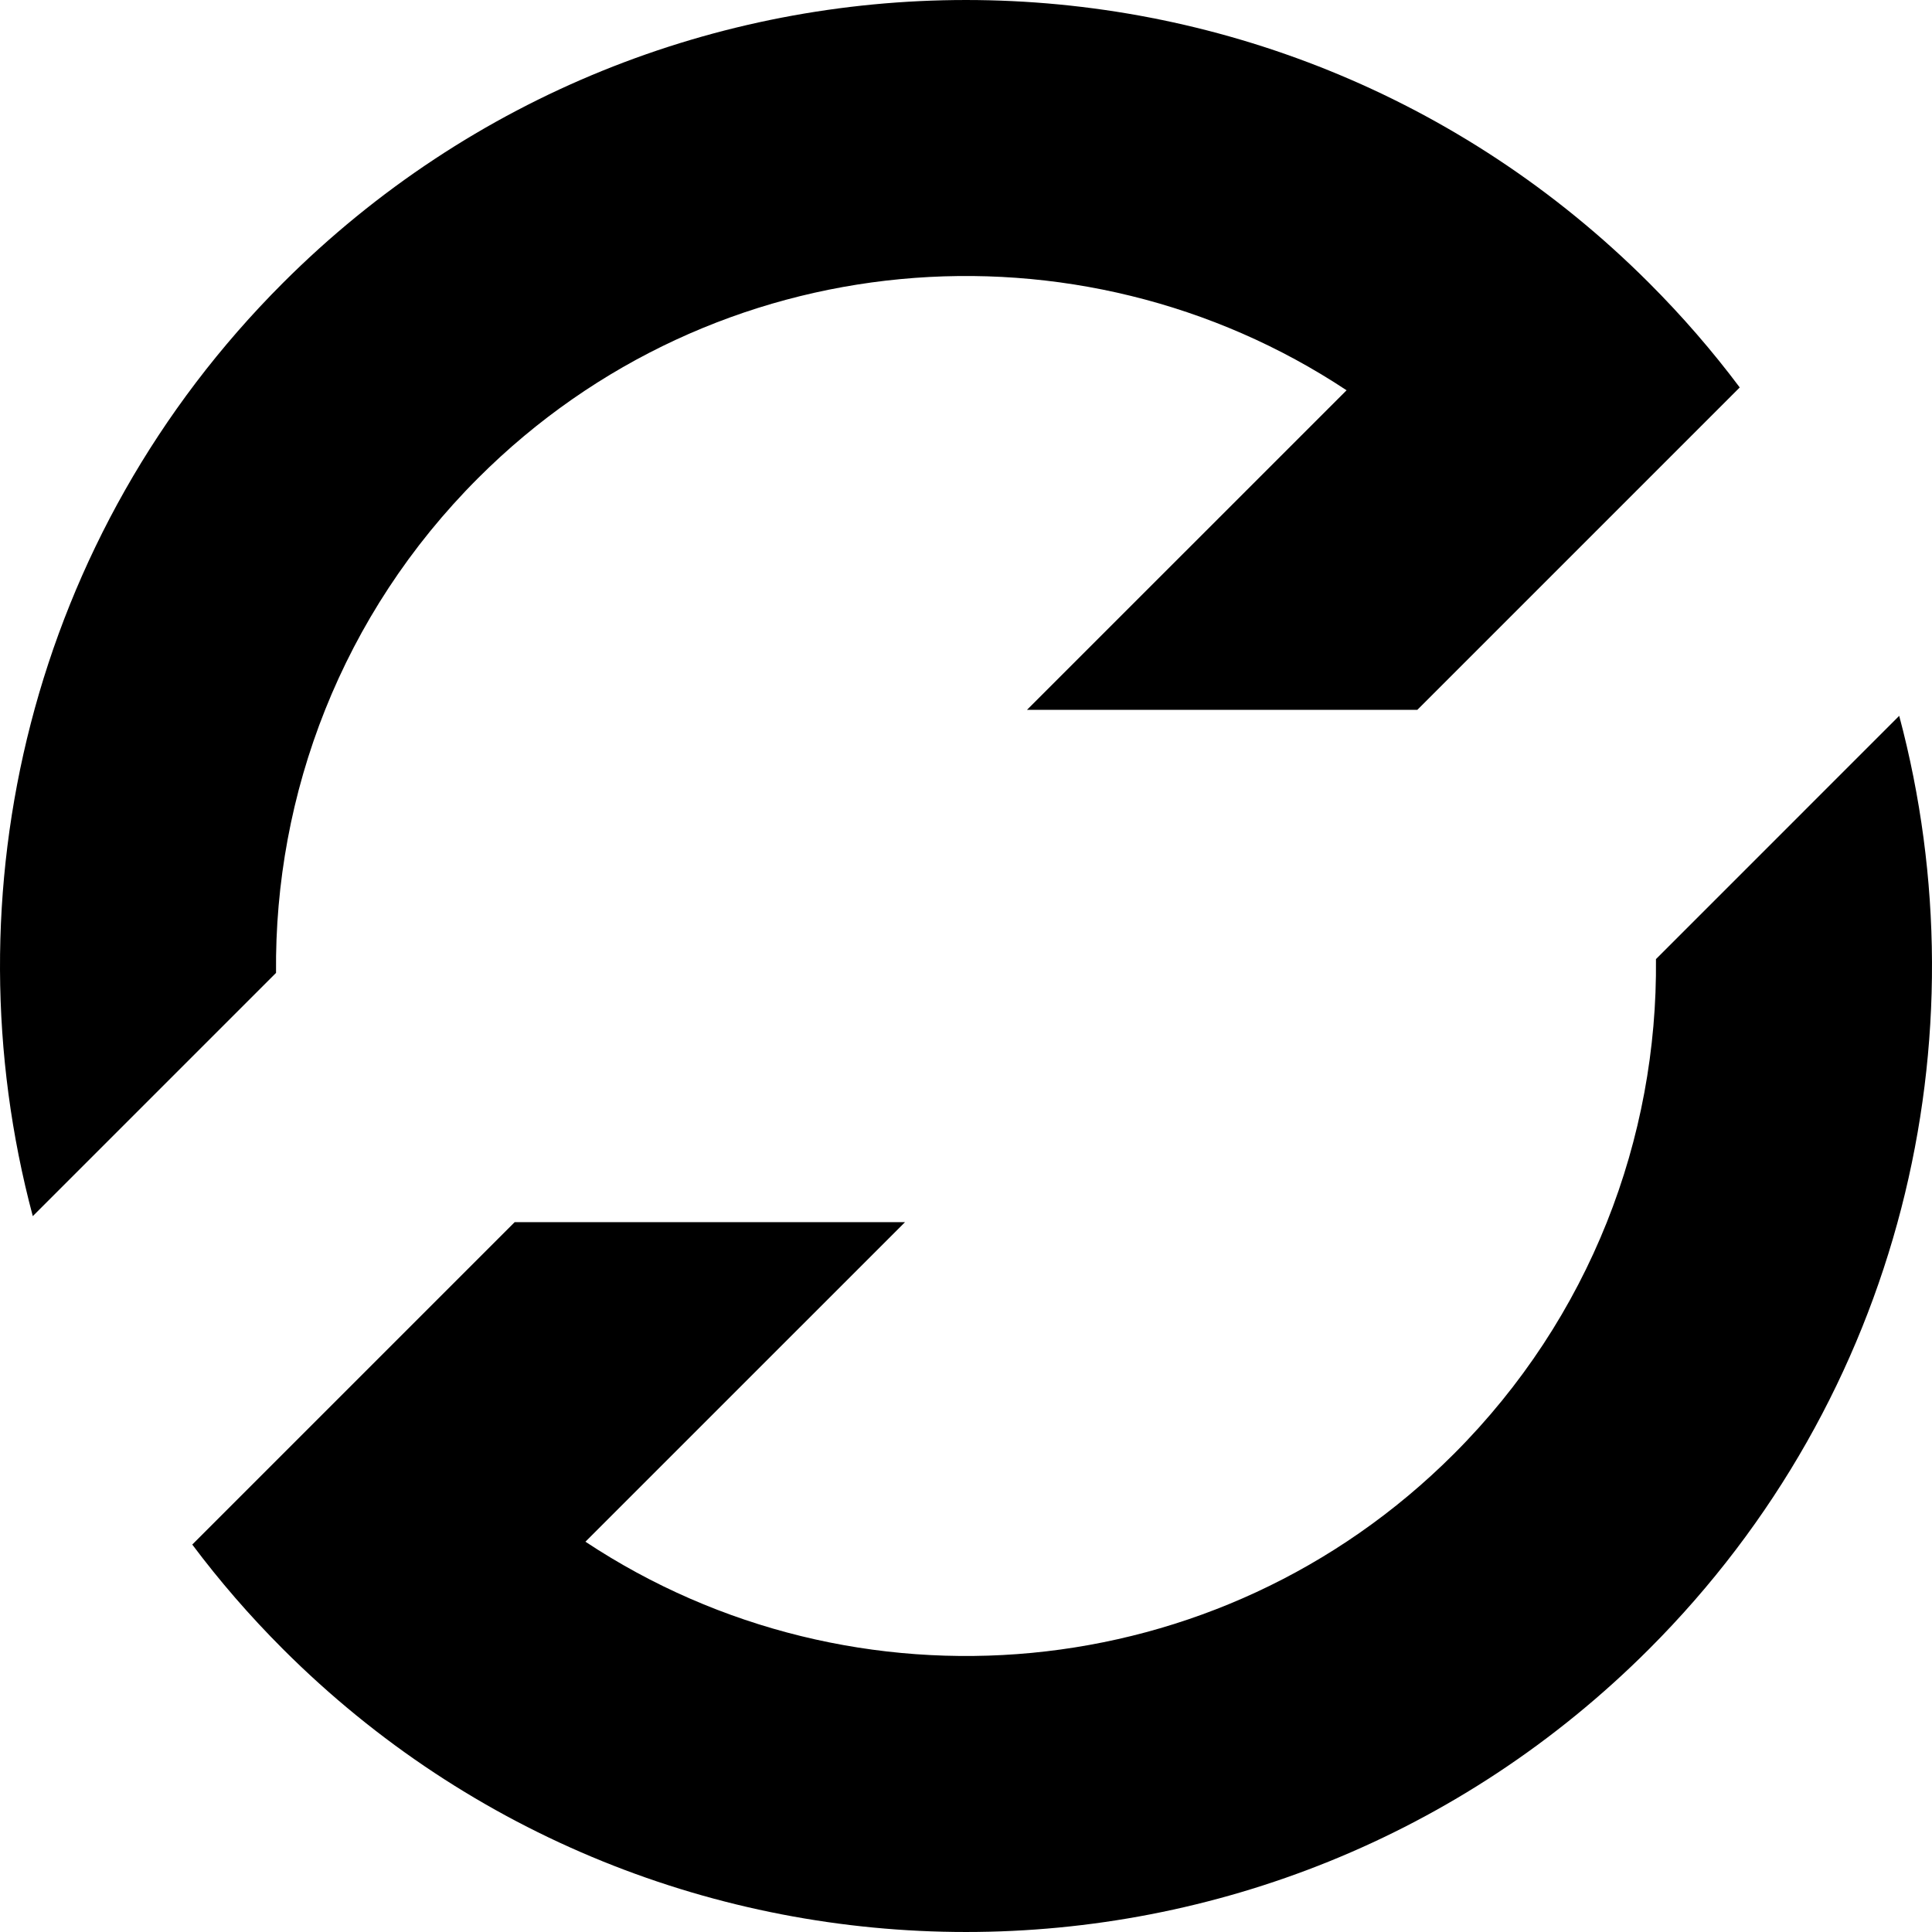
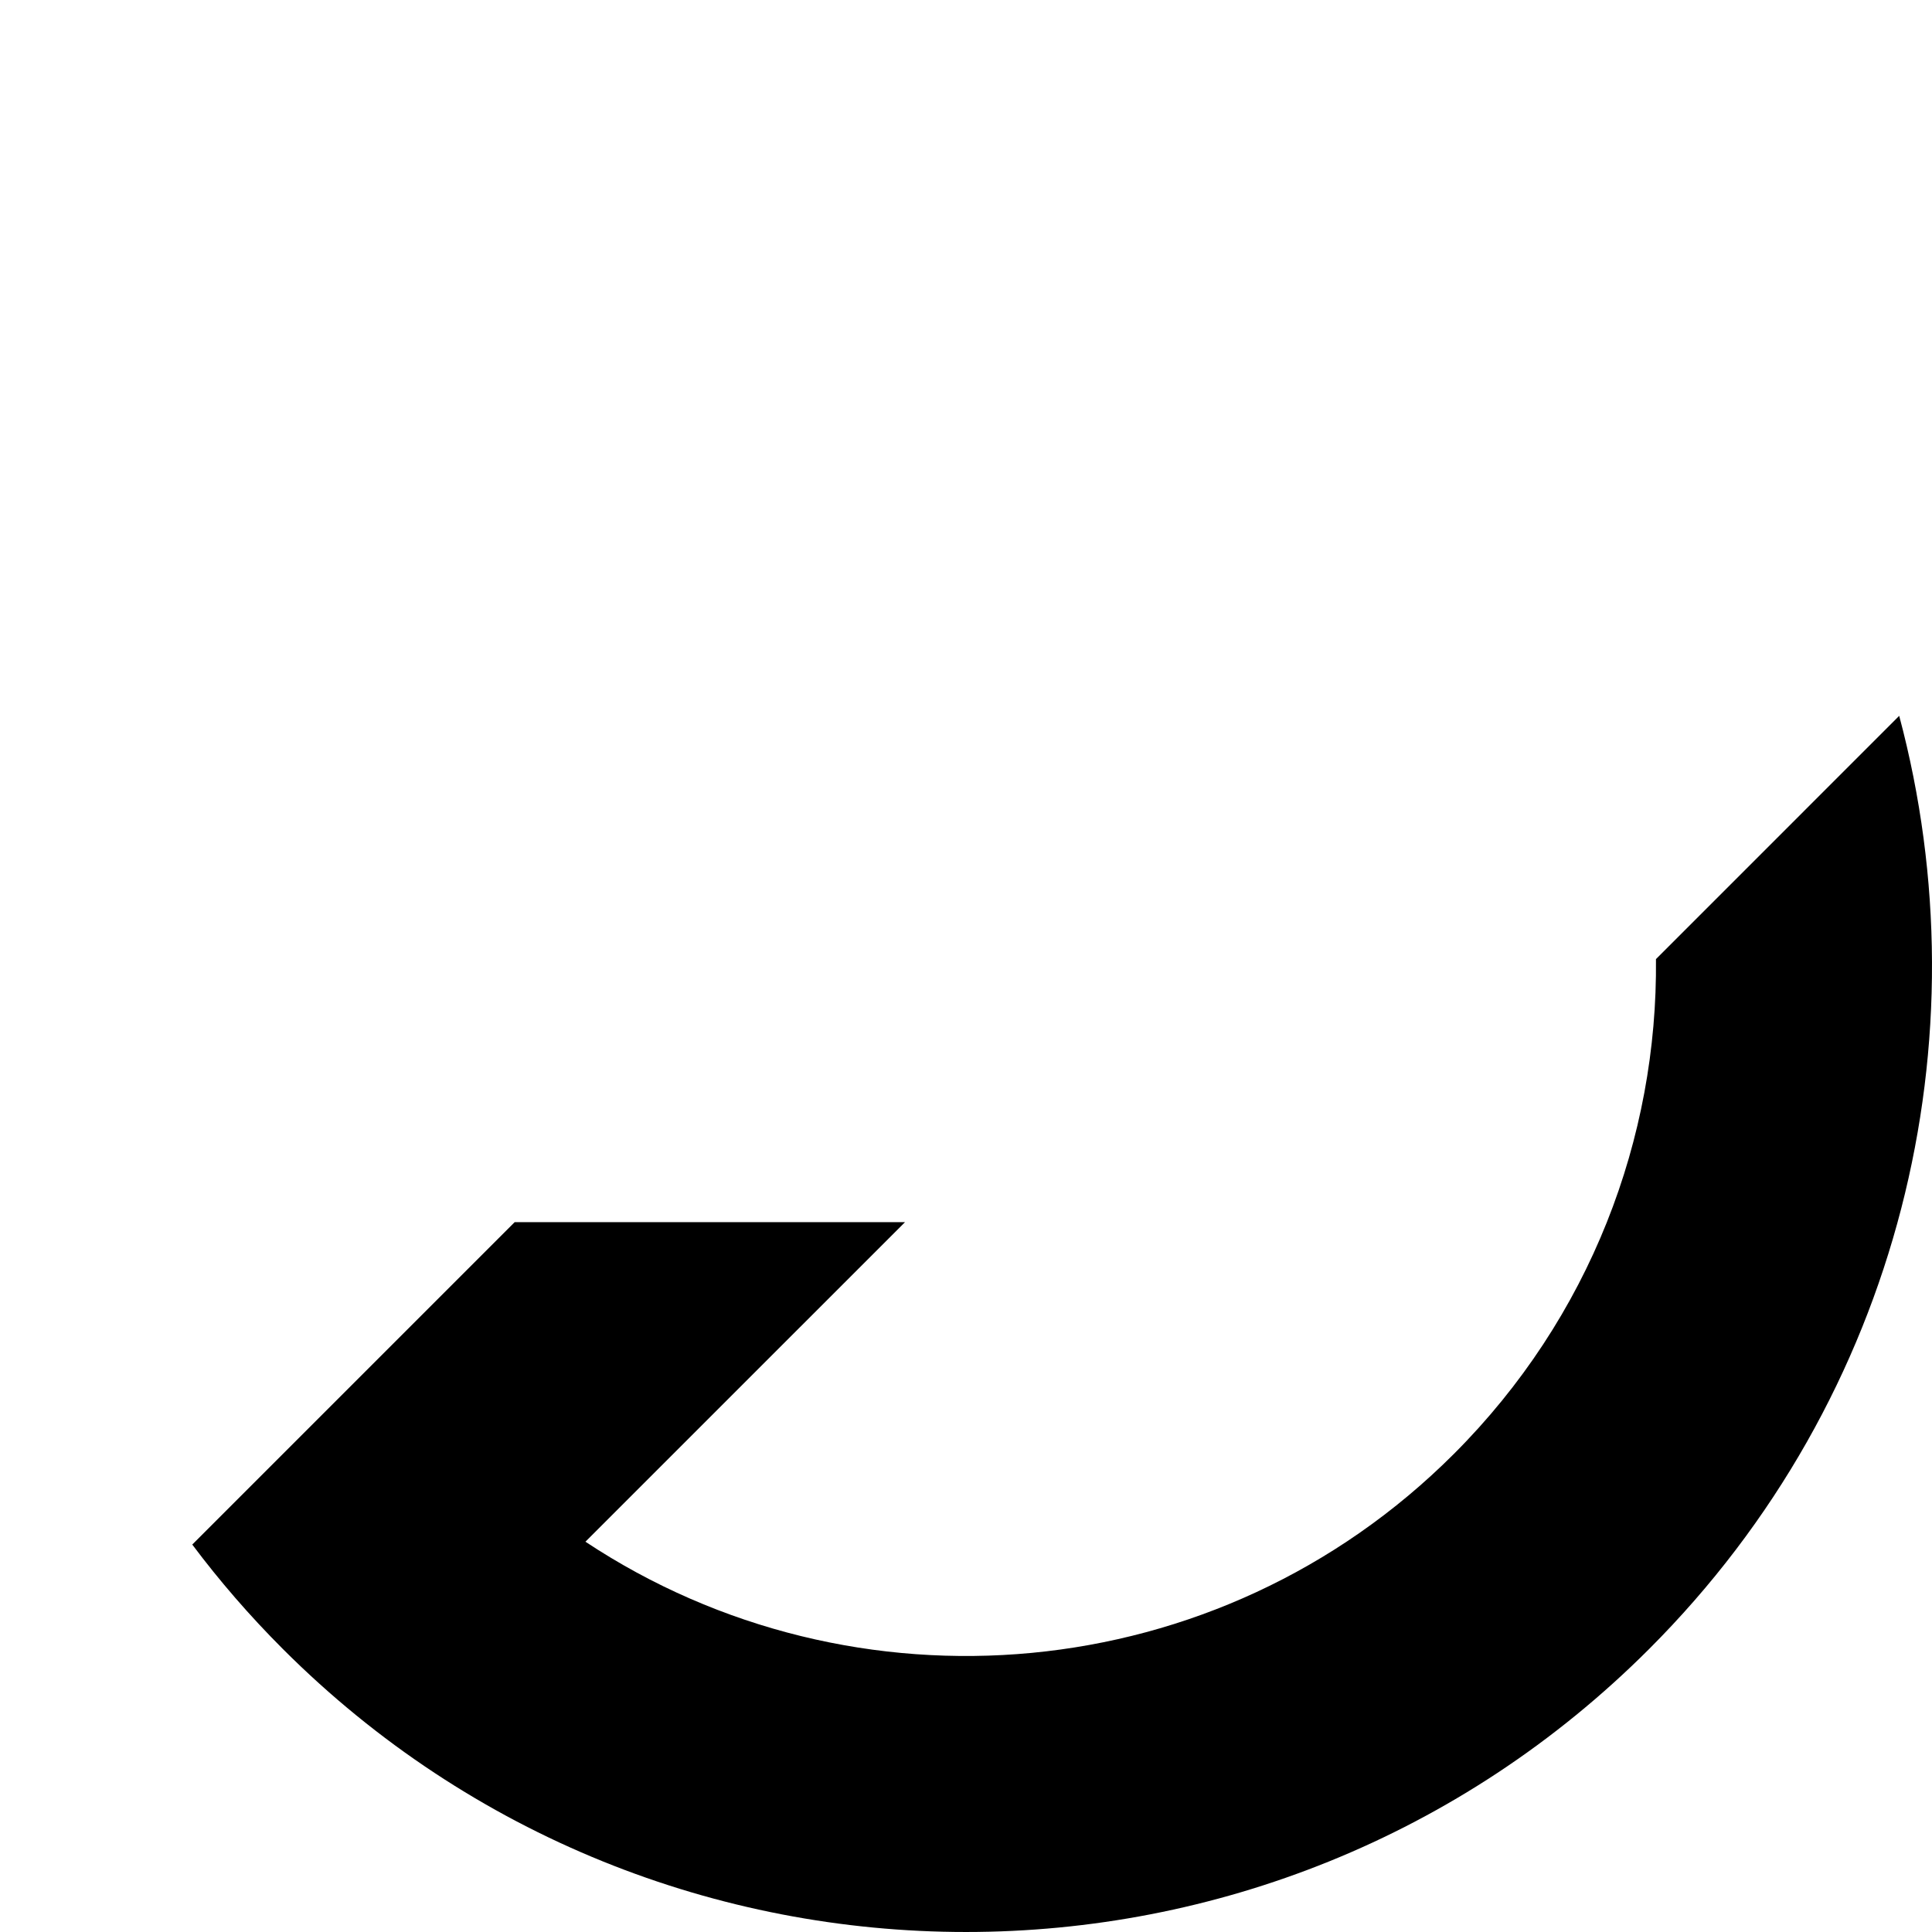
<svg xmlns="http://www.w3.org/2000/svg" width="112" height="112" viewBox="0 0 112 112" fill="none">
  <path d="M33.938 89.375C49.469 99.665 70.601 97.968 84.284 84.284C92.197 76.372 96.101 65.97 95.998 55.6L110.099 41.498C115.089 60.181 110.255 80.941 95.598 95.598C73.729 117.467 38.271 117.467 16.402 95.598C14.481 93.677 12.729 91.652 11.146 89.54L29.837 70.849H52.465L33.938 89.375Z" fill="black" />
-   <path d="M16.402 16.402C1.745 31.059 -3.089 51.819 1.901 70.501L16.002 56.4C15.899 46.03 19.803 35.628 27.716 27.716C41.399 14.032 62.531 12.335 78.062 22.625L59.535 41.151H82.163L100.854 22.46C99.271 20.348 97.519 18.323 95.598 16.402C73.729 -5.467 38.271 -5.467 16.402 16.402Z" fill="black" />
</svg>